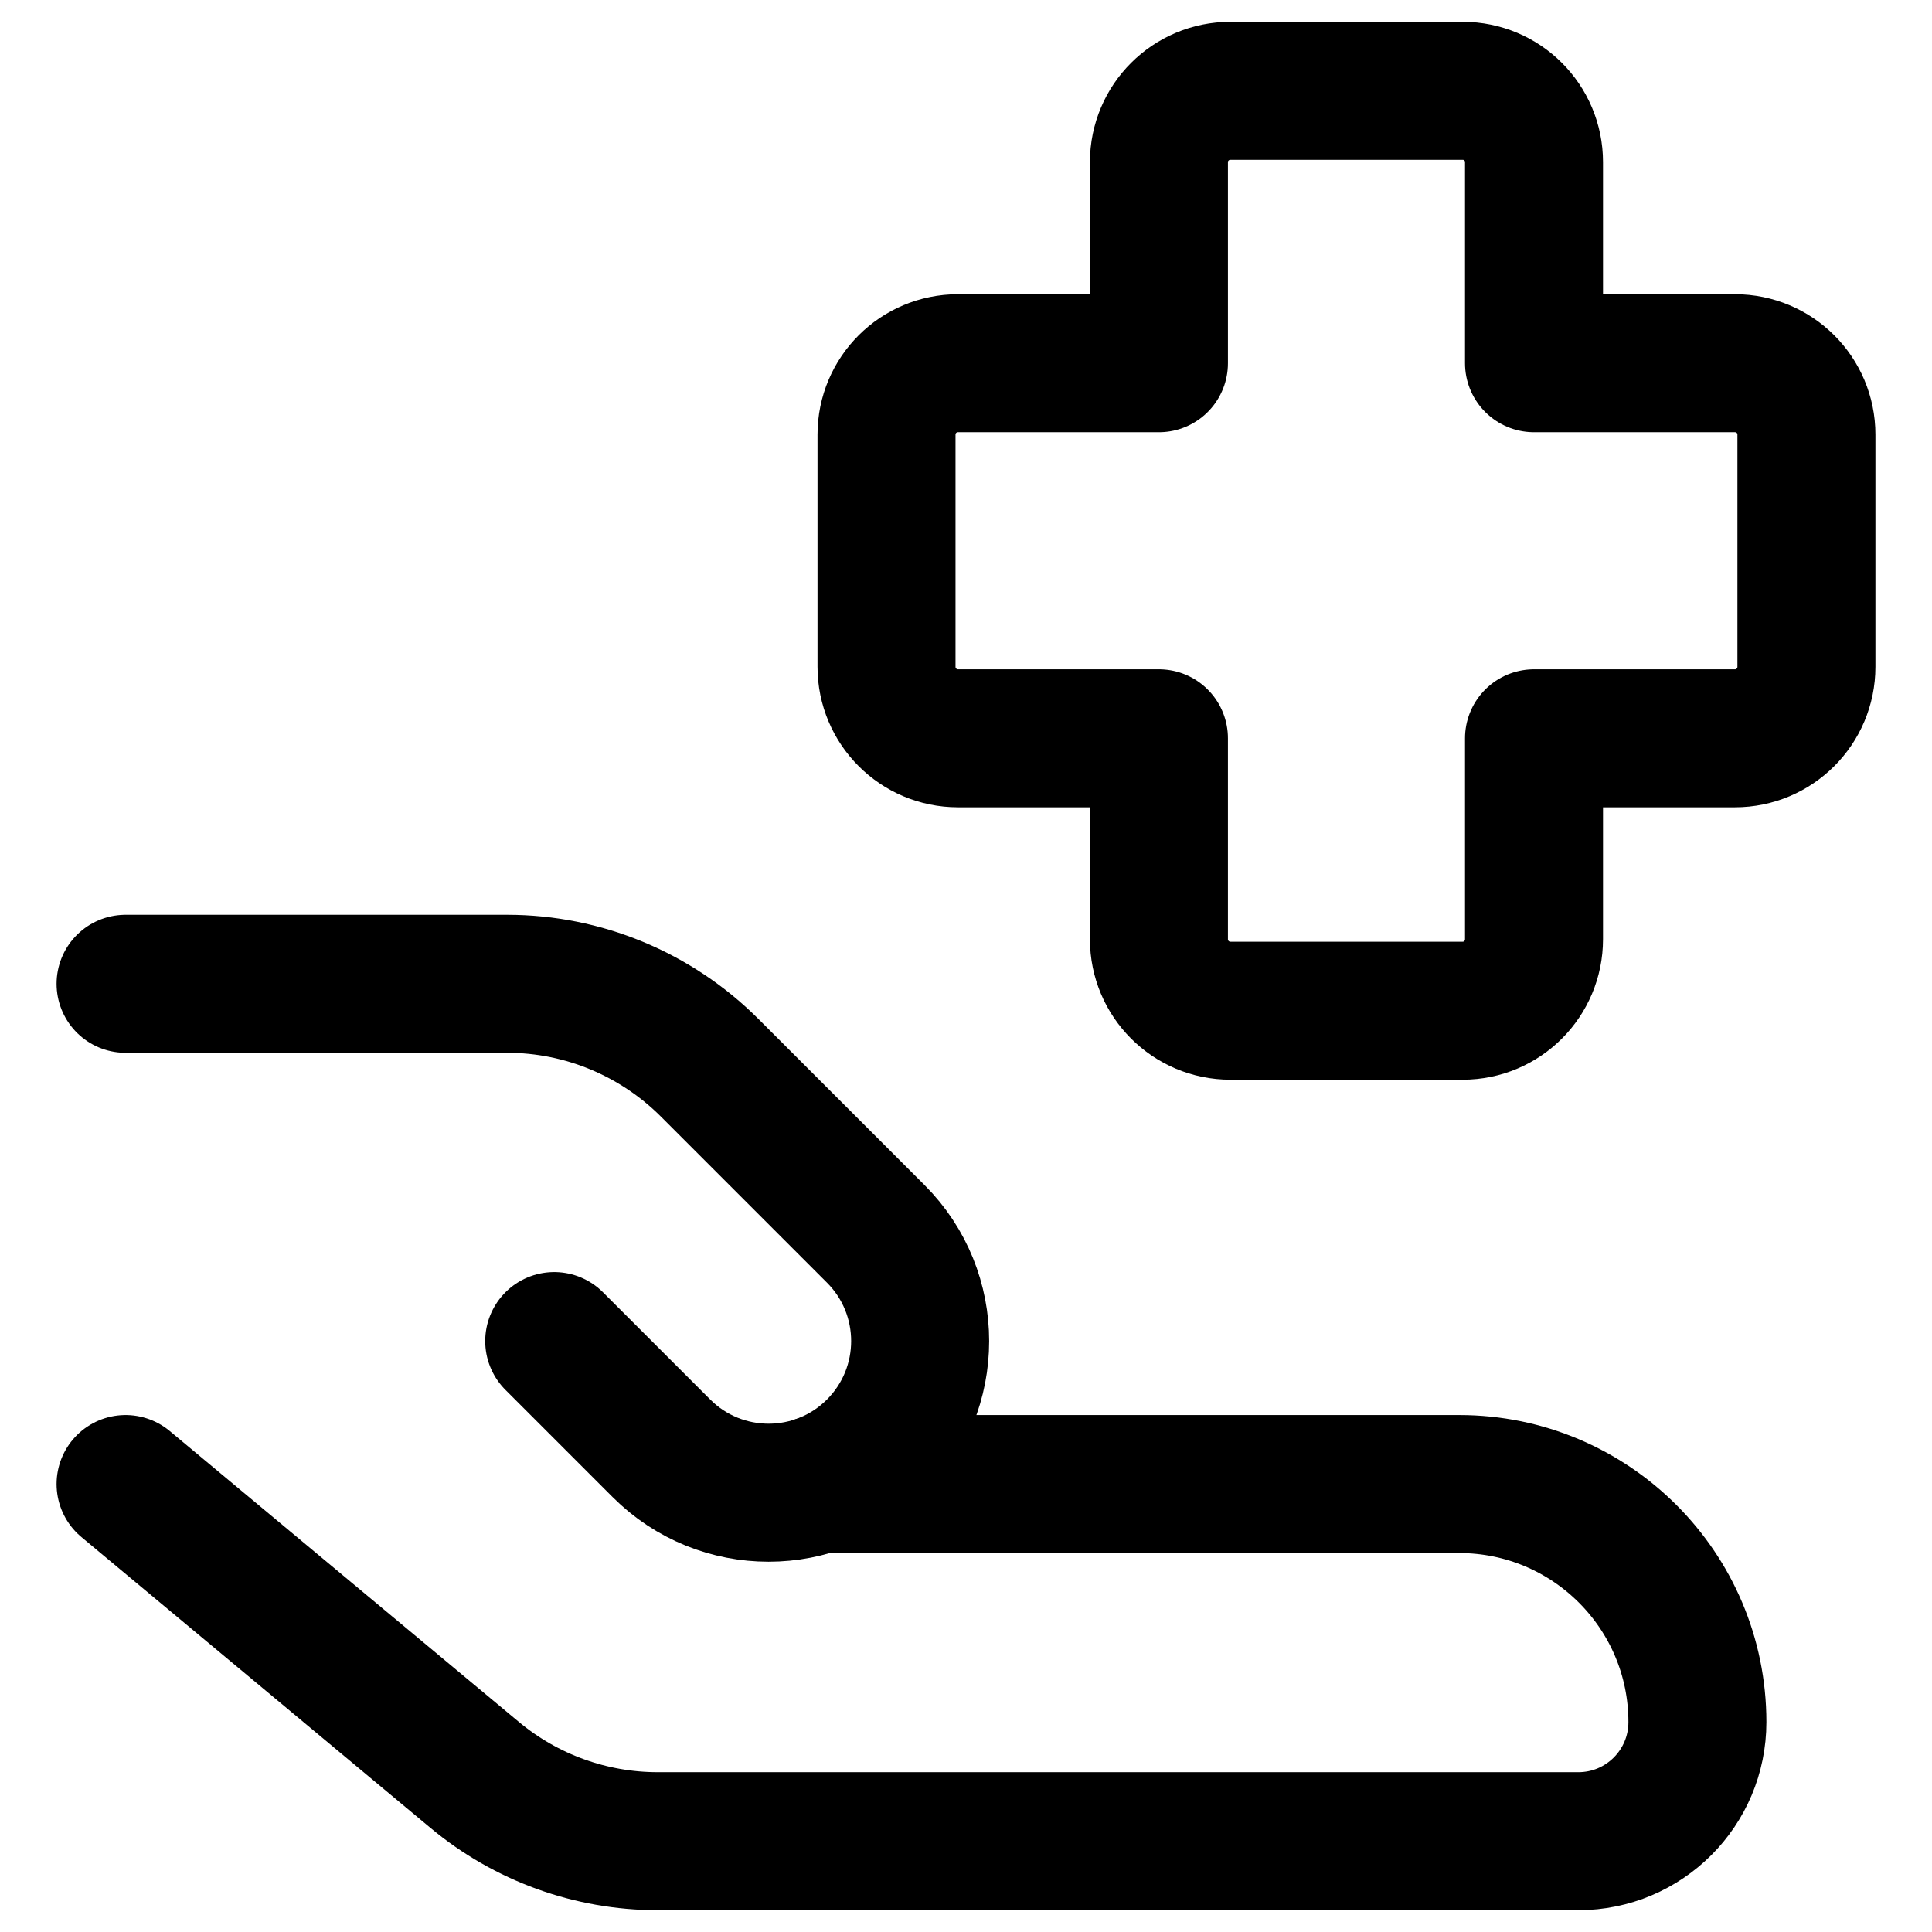
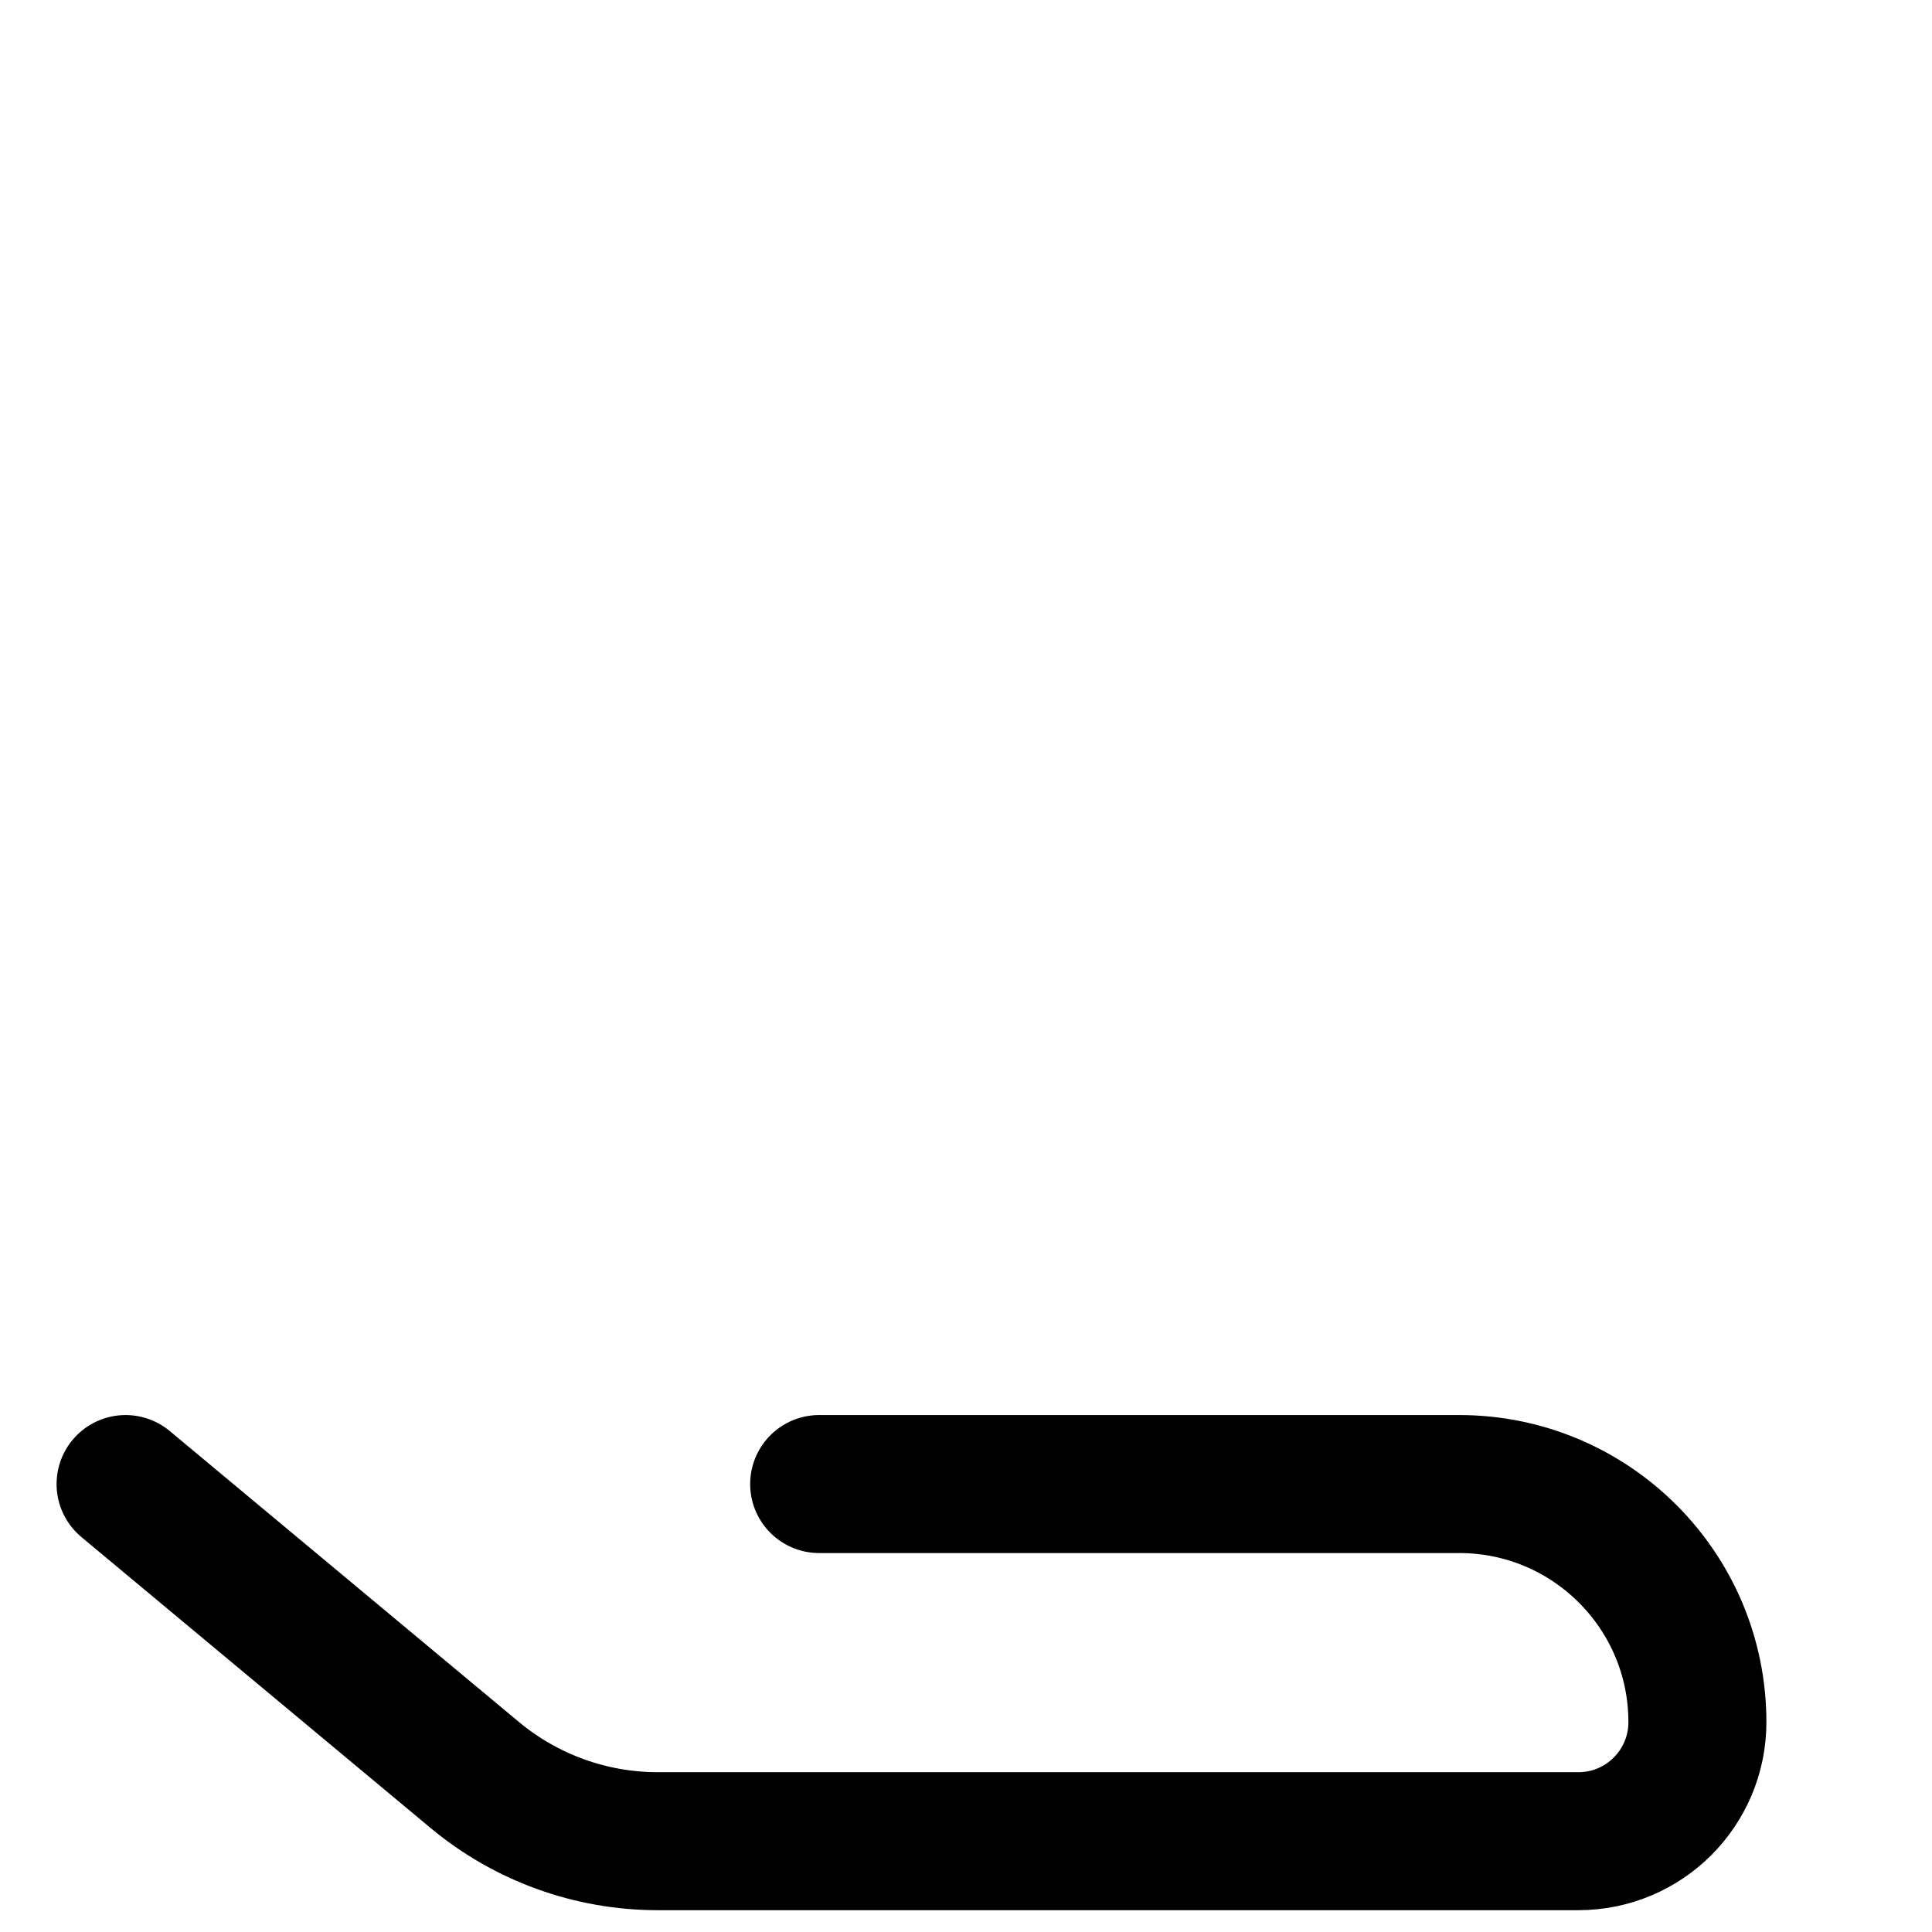
<svg xmlns="http://www.w3.org/2000/svg" fill="none" viewBox="0 0 14 14" id="Insurance-Hand--Streamline-Core">
  <desc>Insurance Hand Streamline Icon: https://streamlinehq.com</desc>
  <g id="insurance-hand--health-medical-insurance-hand-cross">
-     <path id="Union" stroke="#000000" stroke-linecap="round" stroke-linejoin="round" d="M8.916 0.658C8.63 0.658 8.398 0.889 8.398 1.175V2.632H6.942C6.656 2.632 6.424 2.863 6.424 3.149V4.832C6.424 5.118 6.656 5.35 6.942 5.35H8.398V6.806C8.398 7.092 8.63 7.324 8.916 7.324H10.599C10.885 7.324 11.116 7.092 11.116 6.806V5.35H12.572C12.858 5.35 13.09 5.118 13.09 4.832V3.149C13.09 2.863 12.858 2.632 12.572 2.632H11.116V1.175C11.116 0.889 10.885 0.658 10.599 0.658H8.916Z" stroke-width="1" />
    <path id="Vector 294" stroke="#000000" stroke-linecap="round" stroke-linejoin="round" d="M0.91 10.754L3.44 12.862C3.812 13.172 4.282 13.342 4.766 13.342H11.437C11.914 13.342 12.3 12.956 12.3 12.479C12.3 11.526 11.527 10.754 10.574 10.754H5.936" stroke-width="1" />
-     <path id="Vector 295" stroke="#000000" stroke-linecap="round" stroke-linejoin="round" d="M4.016 9.718L4.793 10.495C5.222 10.924 5.917 10.924 6.346 10.495C6.775 10.066 6.775 9.37 6.346 8.941L5.141 7.736C4.752 7.348 4.225 7.129 3.676 7.129H0.91" stroke-width="1" />
  </g>
</svg>